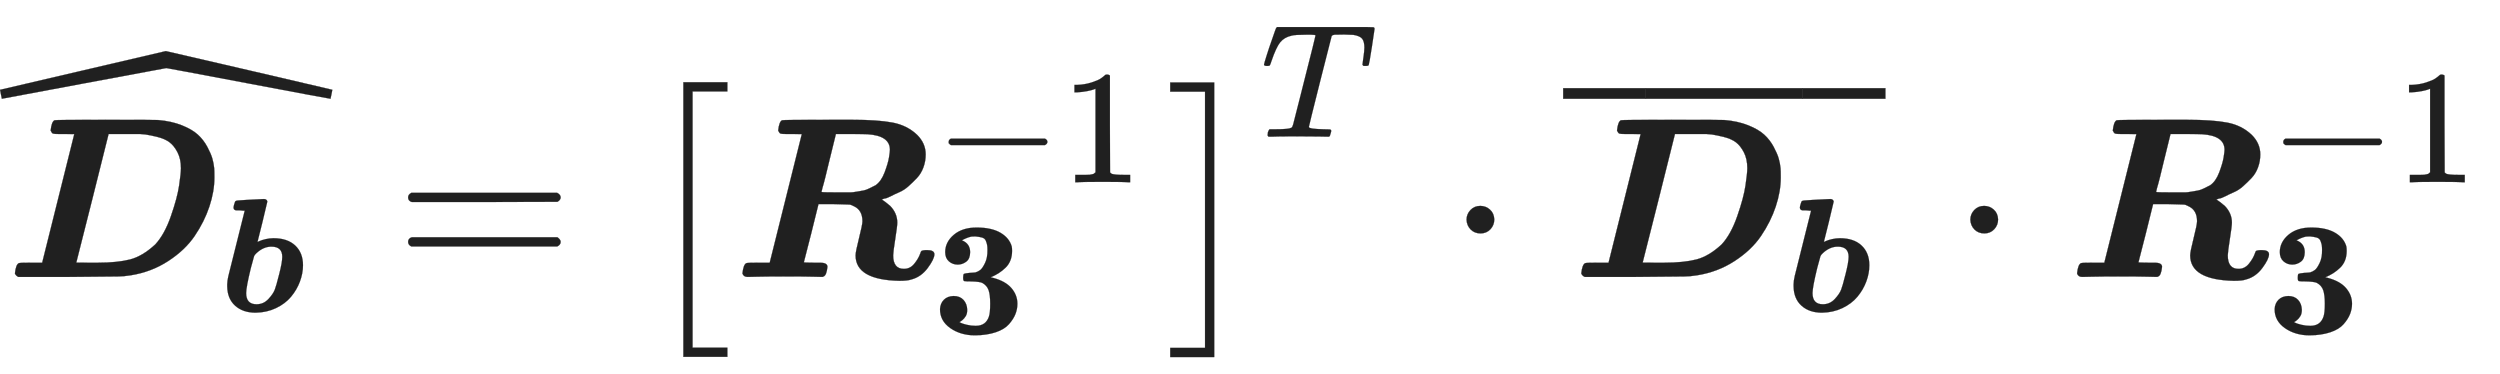
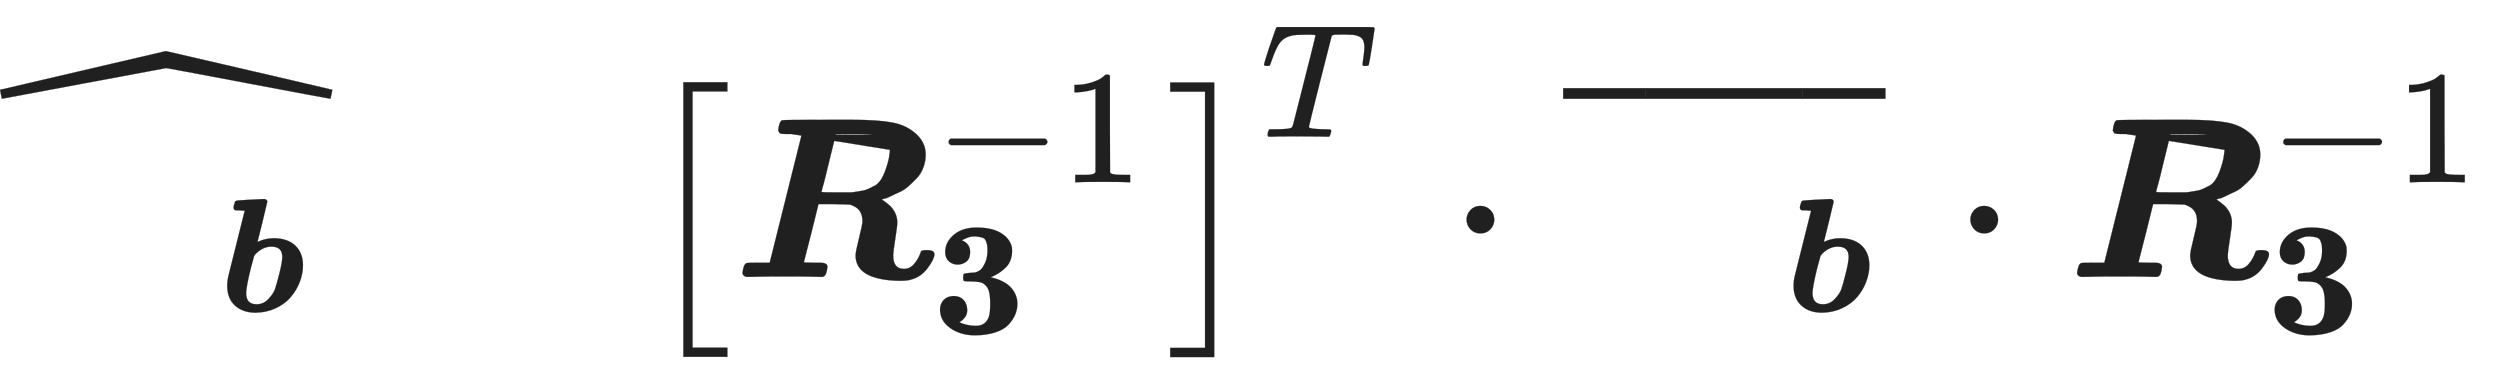
<svg xmlns="http://www.w3.org/2000/svg" xmlns:xlink="http://www.w3.org/1999/xlink" role="img" aria-hidden="true" style="margin-left: 0ex;vertical-align: -0.98ex;font-size: 12pt;font-family: Arial;color: #202020;" viewBox="-3.5 -1209.2 10915.6 1633.7" focusable="false" width="25.353ex" height="3.794ex">
  <defs id="MathJax_SVG_glyphs">
-     <path id="MJMATHBI-44" stroke-width="1" d="M 258 624 H 235 Q 214 624 209 626 T 199 639 Q 203 678 216 684 Q 220 686 437 686 Q 659 686 668 685 Q 727 680 772 662 T 842 621 T 883 568 T 905 517 T 913 475 Q 914 466 914 434 Q 914 373 892 307 T 828 179 T 712 69 T 548 7 Q 517 2 494 2 T 279 0 H 58 Q 47 5 43 15 Q 47 54 60 60 Q 64 62 113 62 H 162 L 302 623 Q 302 624 258 624 Z M 768 475 Q 768 515 753 544 T 718 588 T 666 611 T 613 622 T 563 624 H 538 H 532 H 452 L 382 344 Q 311 64 311 63 T 363 62 H 405 Q 490 62 545 76 T 656 142 Q 696 185 724 265 T 760 399 T 768 475 Z" />
    <path id="MJMATHBI-62" stroke-width="1" d="M 220 -8 Q 142 -8 94 35 T 45 155 V 167 Q 45 187 52 218 T 104 426 L 153 622 H 149 Q 148 622 144 622 T 134 623 T 122 624 T 111 624 T 101 624 T 96 625 Q 84 628 84 642 Q 84 647 88 661 T 94 679 Q 98 684 109 685 T 185 690 Q 258 694 272 694 Q 289 694 293 679 Q 293 676 263 553 L 232 429 L 244 434 Q 256 440 281 446 T 331 452 Q 417 452 465 407 T 513 285 Q 513 235 494 184 T 439 90 T 346 20 T 220 -8 Z M 385 337 Q 385 400 318 400 Q 269 400 226 360 Q 214 349 211 341 T 191 268 Q 162 149 162 113 Q 162 44 226 44 Q 269 44 299 76 T 339 135 T 362 215 Q 364 222 365 226 Q 385 303 385 337 Z" />
    <path id="MJMAIN-5E" stroke-width="1" d="M 112 560 L 249 694 L 257 686 Q 387 562 387 560 L 361 531 Q 359 532 303 581 L 250 627 L 195 580 Q 182 569 169 557 T 148 538 L 140 532 Q 138 530 125 546 L 112 560 Z" />
    <path id="MJSZ3-2C6" stroke-width="1" d="M 1439 564 Q 1434 564 1080 631 T 722 698 Q 719 698 362 631 Q 7 564 4 564 L 0 583 Q -4 602 -4 603 L 720 772 L 1083 688 Q 1446 603 1447 603 Q 1447 602 1443 583 L 1439 564 Z" />
-     <path id="MJMAIN-3D" stroke-width="1" d="M 56 347 Q 56 360 70 367 H 707 Q 722 359 722 347 Q 722 336 708 328 L 390 327 H 72 Q 56 332 56 347 Z M 56 153 Q 56 168 72 173 H 708 Q 722 163 722 153 Q 722 140 707 133 H 70 Q 56 140 56 153 Z" />
-     <path id="MJMAIN-5B" stroke-width="1" d="M 118 -250 V 750 H 255 V 710 H 158 V -210 H 255 V -250 H 118 Z" />
-     <path id="MJMATHBI-52" stroke-width="1" d="M 258 624 H 235 Q 214 624 209 626 T 199 639 Q 203 678 216 684 Q 220 686 422 686 H 446 H 525 Q 634 686 698 674 T 806 620 Q 843 583 843 535 Q 843 505 833 478 T 805 432 T 768 396 T 728 370 T 690 352 T 662 342 L 651 338 L 654 336 Q 658 334 667 327 T 688 310 Q 719 278 719 237 Q 719 222 710 165 T 701 94 Q 701 35 748 35 Q 775 35 793 57 T 819 101 Q 822 112 826 114 T 843 117 H 849 Q 881 117 881 99 Q 881 78 852 39 T 781 -11 Q 765 -17 728 -17 Q 537 -13 537 94 Q 537 110 552 169 T 567 243 Q 567 292 529 309 Q 517 316 508 316 T 441 318 H 375 L 374 314 Q 374 312 343 189 T 311 64 Q 311 62 355 62 H 382 Q 414 62 414 44 Q 410 6 397 2 L 393 0 L 351 1 Q 325 2 221 2 Q 147 2 108 1 T 65 0 Q 48 0 43 15 Q 47 54 60 60 Q 64 62 113 62 H 162 L 302 623 Q 302 624 258 624 Z M 687 555 Q 687 617 589 623 Q 581 624 513 624 H 451 L 420 498 Q 413 468 405 436 T 392 388 L 388 371 Q 388 369 458 369 Q 464 369 485 369 T 515 369 T 541 372 T 570 377 T 596 386 T 624 400 Q 649 417 664 457 T 683 522 T 687 555 Z" />
+     <path id="MJMATHBI-52" stroke-width="1" d="M 258 624 H 235 Q 214 624 209 626 T 199 639 Q 203 678 216 684 Q 220 686 422 686 H 446 H 525 Q 634 686 698 674 T 806 620 Q 843 583 843 535 Q 843 505 833 478 T 805 432 T 768 396 T 728 370 T 690 352 T 662 342 L 651 338 L 654 336 Q 658 334 667 327 T 688 310 Q 719 278 719 237 Q 719 222 710 165 T 701 94 Q 701 35 748 35 Q 775 35 793 57 T 819 101 Q 822 112 826 114 T 843 117 H 849 Q 881 117 881 99 Q 881 78 852 39 T 781 -11 Q 765 -17 728 -17 Q 537 -13 537 94 Q 537 110 552 169 T 567 243 Q 567 292 529 309 Q 517 316 508 316 T 441 318 H 375 L 374 314 Q 374 312 343 189 T 311 64 Q 311 62 355 62 H 382 Q 414 62 414 44 Q 410 6 397 2 L 393 0 L 351 1 Q 325 2 221 2 Q 147 2 108 1 T 65 0 Q 48 0 43 15 Q 47 54 60 60 Q 64 62 113 62 H 162 L 302 623 Q 302 624 258 624 Z Q 687 617 589 623 Q 581 624 513 624 H 451 L 420 498 Q 413 468 405 436 T 392 388 L 388 371 Q 388 369 458 369 Q 464 369 485 369 T 515 369 T 541 372 T 570 377 T 596 386 T 624 400 Q 649 417 664 457 T 683 522 T 687 555 Z" />
    <path id="MJMAIN-2212" stroke-width="1" d="M 84 237 T 84 250 T 98 270 H 679 Q 694 262 694 250 T 679 230 H 98 Q 84 237 84 250 Z" />
    <path id="MJMAIN-31" stroke-width="1" d="M 213 578 L 200 573 Q 186 568 160 563 T 102 556 H 83 V 602 H 102 Q 149 604 189 617 T 245 641 T 273 663 Q 275 666 285 666 Q 294 666 302 660 V 361 L 303 61 Q 310 54 315 52 T 339 48 T 401 46 H 427 V 0 H 416 Q 395 3 257 3 Q 121 3 100 0 H 88 V 46 H 114 Q 136 46 152 46 T 177 47 T 193 50 T 201 52 T 207 57 T 213 61 V 578 Z" />
    <path id="MJMAINB-33" stroke-width="1" d="M 80 503 Q 80 565 133 610 T 274 655 Q 366 655 421 623 T 491 538 Q 493 528 493 510 Q 493 446 453 407 T 361 348 L 376 344 Q 452 324 489 281 T 526 184 Q 526 152 514 121 T 474 58 T 392 8 T 265 -11 Q 175 -11 111 34 T 48 152 Q 50 187 72 209 T 132 232 Q 171 232 193 208 T 216 147 Q 216 136 214 126 T 207 108 T 197 94 T 187 84 T 178 77 T 170 72 L 168 71 Q 168 70 179 65 T 215 54 T 266 48 H 270 Q 331 48 350 105 Q 358 128 358 185 Q 358 239 348 268 T 309 313 Q 292 321 242 322 Q 205 322 198 324 T 191 341 V 348 Q 191 366 196 369 T 232 375 Q 239 375 247 376 T 260 377 T 268 378 Q 284 383 297 393 T 326 436 T 341 517 Q 341 536 339 547 T 331 573 T 308 593 T 266 600 Q 248 600 241 599 Q 214 593 183 576 Q 234 556 234 503 Q 234 462 210 444 T 157 426 Q 126 426 103 446 T 80 503 Z" />
    <path id="MJMAIN-5D" stroke-width="1" d="M 22 710 V 750 H 159 V -250 H 22 V -210 H 119 V 710 H 22 Z" />
    <path id="MJSZ1-5B" stroke-width="1" d="M 202 -349 V 850 H 394 V 810 H 242 V -309 H 394 V -349 H 202 Z" />
    <path id="MJSZ1-5D" stroke-width="1" d="M 22 810 V 850 H 214 V -349 H 22 V -309 H 174 V 810 H 22 Z" />
    <path id="MJMATHI-54" stroke-width="1" d="M 40 437 Q 21 437 21 445 Q 21 450 37 501 T 71 602 L 88 651 Q 93 669 101 677 H 569 H 659 Q 691 677 697 676 T 704 667 Q 704 661 687 553 T 668 444 Q 668 437 649 437 Q 640 437 637 437 T 631 442 L 629 445 Q 629 451 635 490 T 641 551 Q 641 586 628 604 T 573 629 Q 568 630 515 631 Q 469 631 457 630 T 439 622 Q 438 621 368 343 T 298 60 Q 298 48 386 46 Q 418 46 427 45 T 436 36 Q 436 31 433 22 Q 429 4 424 1 L 422 0 Q 419 0 415 0 Q 410 0 363 1 T 228 2 Q 99 2 64 0 H 49 Q 43 6 43 9 T 45 27 Q 49 40 55 46 H 83 H 94 Q 174 46 189 55 Q 190 56 191 56 Q 196 59 201 76 T 241 233 Q 258 301 269 344 Q 339 619 339 625 Q 339 630 310 630 H 279 Q 212 630 191 624 Q 146 614 121 583 T 67 467 Q 60 445 57 441 T 43 437 H 40 Z" />
    <path id="MJMAIN-22C5" stroke-width="1" d="M 78 250 Q 78 274 95 292 T 138 310 Q 162 310 180 294 T 199 251 Q 199 226 182 208 T 139 190 T 96 207 T 78 250 Z" />
    <path id="MJMAIN-AF" stroke-width="1" d="M 69 544 V 590 H 430 V 544 H 69 Z" />
  </defs>
  <g fill="currentColor" stroke="currentColor" stroke-width="0" transform="matrix(1 0 0 -1 0 0)">
    <g transform="translate(18)">
      <use x="0" y="0" xlink:href="#MJMATHBI-44" />
      <use transform="scale(0.707)" x="1327" y="-213" xlink:href="#MJMATHBI-62" />
    </g>
    <use x="0" y="214" xlink:href="#MJSZ3-2C6" />
    <use x="1722" y="0" xlink:href="#MJMAIN-3D" />
    <g transform="translate(2778)">
      <use xlink:href="#MJSZ1-5B" />
      <g transform="translate(417)">
        <use x="0" y="0" xlink:href="#MJMATHBI-52" />
        <g transform="translate(884 413)">
          <use transform="scale(0.707)" x="0" y="0" xlink:href="#MJMAIN-2212" />
          <use transform="scale(0.707)" x="778" y="0" xlink:href="#MJMAIN-31" />
        </g>
        <use transform="scale(0.707)" x="1233" y="-350" xlink:href="#MJMAINB-33" />
      </g>
      <use x="2306" y="-1" xlink:href="#MJSZ1-5D" />
      <use transform="scale(0.707)" x="3851" y="866" xlink:href="#MJMATHI-54" />
    </g>
    <use x="6322" y="0" xlink:href="#MJMAIN-22C5" />
    <g transform="translate(6823)">
      <g transform="translate(35)">
        <use x="0" y="0" xlink:href="#MJMATHBI-44" />
        <use transform="scale(0.707)" x="1327" y="-213" xlink:href="#MJMATHBI-62" />
      </g>
      <g transform="translate(0 234)">
        <use x="-70" y="0" xlink:href="#MJMAIN-AF" />
        <g transform="translate(229.074) scale(1.898 1)">
          <use xlink:href="#MJMAIN-AF" />
        </g>
        <use x="976" y="0" xlink:href="#MJMAIN-AF" />
      </g>
    </g>
    <use x="8522" y="0" xlink:href="#MJMAIN-22C5" />
    <g transform="translate(9023)">
      <use x="0" y="0" xlink:href="#MJMATHBI-52" />
      <g transform="translate(884 413)">
        <use transform="scale(0.707)" x="0" y="0" xlink:href="#MJMAIN-2212" />
        <use transform="scale(0.707)" x="778" y="0" xlink:href="#MJMAIN-31" />
      </g>
      <use transform="scale(0.707)" x="1233" y="-350" xlink:href="#MJMAINB-33" />
    </g>
  </g>
</svg>